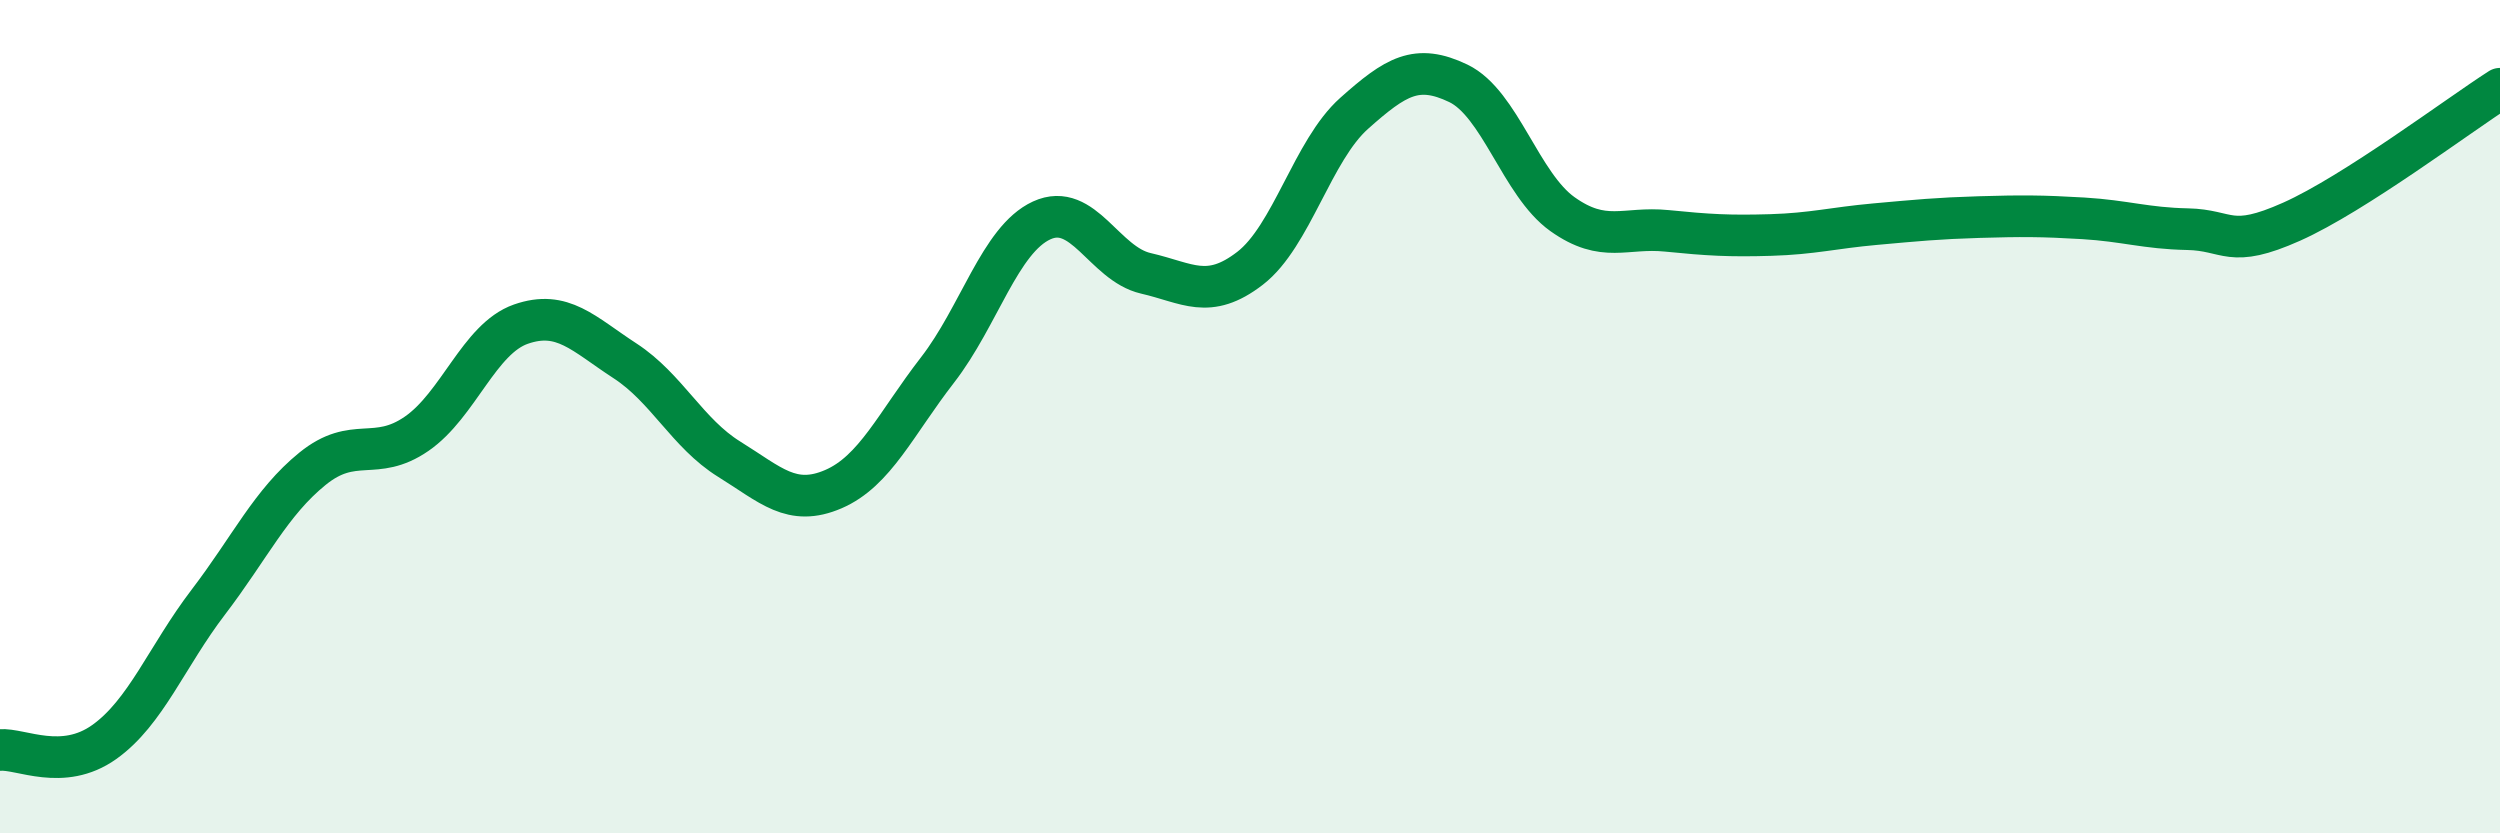
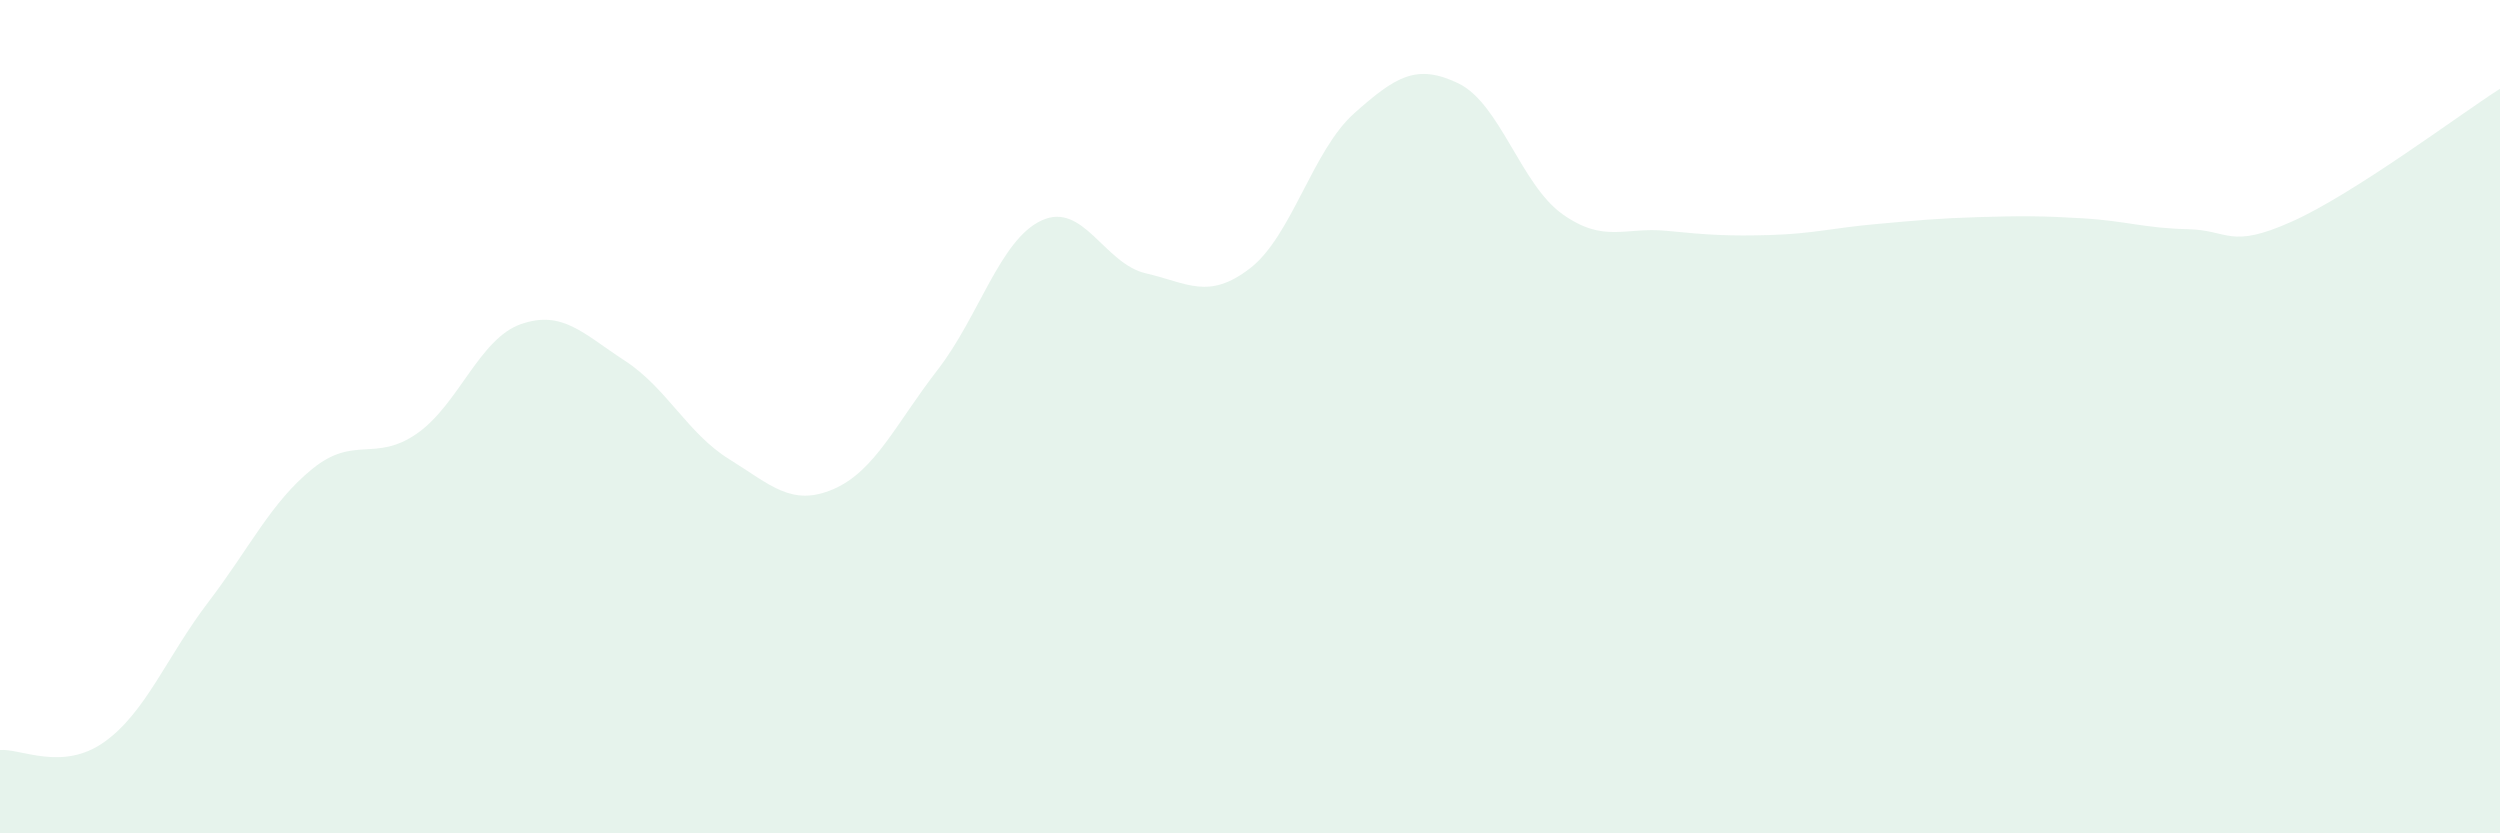
<svg xmlns="http://www.w3.org/2000/svg" width="60" height="20" viewBox="0 0 60 20">
  <path d="M 0,18 C 0.5,17.96 1.5,18.52 2.5,17.81 C 3.5,17.1 4,15.76 5,14.45 C 6,13.14 6.5,12.06 7.5,11.25 C 8.5,10.44 9,11.1 10,10.41 C 11,9.72 11.5,8.13 12.5,7.78 C 13.5,7.43 14,8.01 15,8.66 C 16,9.31 16.5,10.4 17.5,11.02 C 18.5,11.64 19,12.17 20,11.74 C 21,11.31 21.5,10.17 22.5,8.88 C 23.5,7.59 24,5.75 25,5.29 C 26,4.83 26.5,6.33 27.5,6.56 C 28.5,6.79 29,7.21 30,6.44 C 31,5.67 31.5,3.61 32.5,2.72 C 33.5,1.83 34,1.52 35,2 C 36,2.48 36.5,4.43 37.5,5.14 C 38.5,5.85 39,5.44 40,5.54 C 41,5.64 41.5,5.67 42.5,5.64 C 43.5,5.61 44,5.47 45,5.38 C 46,5.29 46.5,5.24 47.5,5.21 C 48.5,5.18 49,5.18 50,5.24 C 51,5.3 51.5,5.48 52.5,5.5 C 53.5,5.52 53.5,5.99 55,5.32 C 56.5,4.65 59,2.77 60,2.13L60 20L0 20Z" fill="#008740" opacity="0.1" stroke-linecap="round" stroke-linejoin="round" />
-   <path d="M 0,18 C 0.5,17.96 1.5,18.52 2.5,17.81 C 3.5,17.1 4,15.76 5,14.45 C 6,13.14 6.5,12.06 7.5,11.25 C 8.5,10.44 9,11.1 10,10.41 C 11,9.72 11.5,8.13 12.5,7.78 C 13.5,7.43 14,8.01 15,8.66 C 16,9.31 16.5,10.4 17.5,11.02 C 18.5,11.64 19,12.17 20,11.74 C 21,11.31 21.5,10.17 22.5,8.88 C 23.5,7.59 24,5.75 25,5.29 C 26,4.83 26.5,6.33 27.5,6.56 C 28.5,6.79 29,7.21 30,6.44 C 31,5.67 31.5,3.61 32.5,2.72 C 33.5,1.83 34,1.52 35,2 C 36,2.48 36.5,4.43 37.5,5.14 C 38.5,5.85 39,5.44 40,5.54 C 41,5.64 41.5,5.67 42.5,5.64 C 43.5,5.61 44,5.47 45,5.38 C 46,5.29 46.5,5.24 47.5,5.21 C 48.5,5.18 49,5.18 50,5.24 C 51,5.3 51.5,5.48 52.5,5.5 C 53.5,5.52 53.5,5.99 55,5.32 C 56.5,4.65 59,2.77 60,2.13" stroke="#008740" stroke-width="1" fill="none" stroke-linecap="round" stroke-linejoin="round" />
</svg>